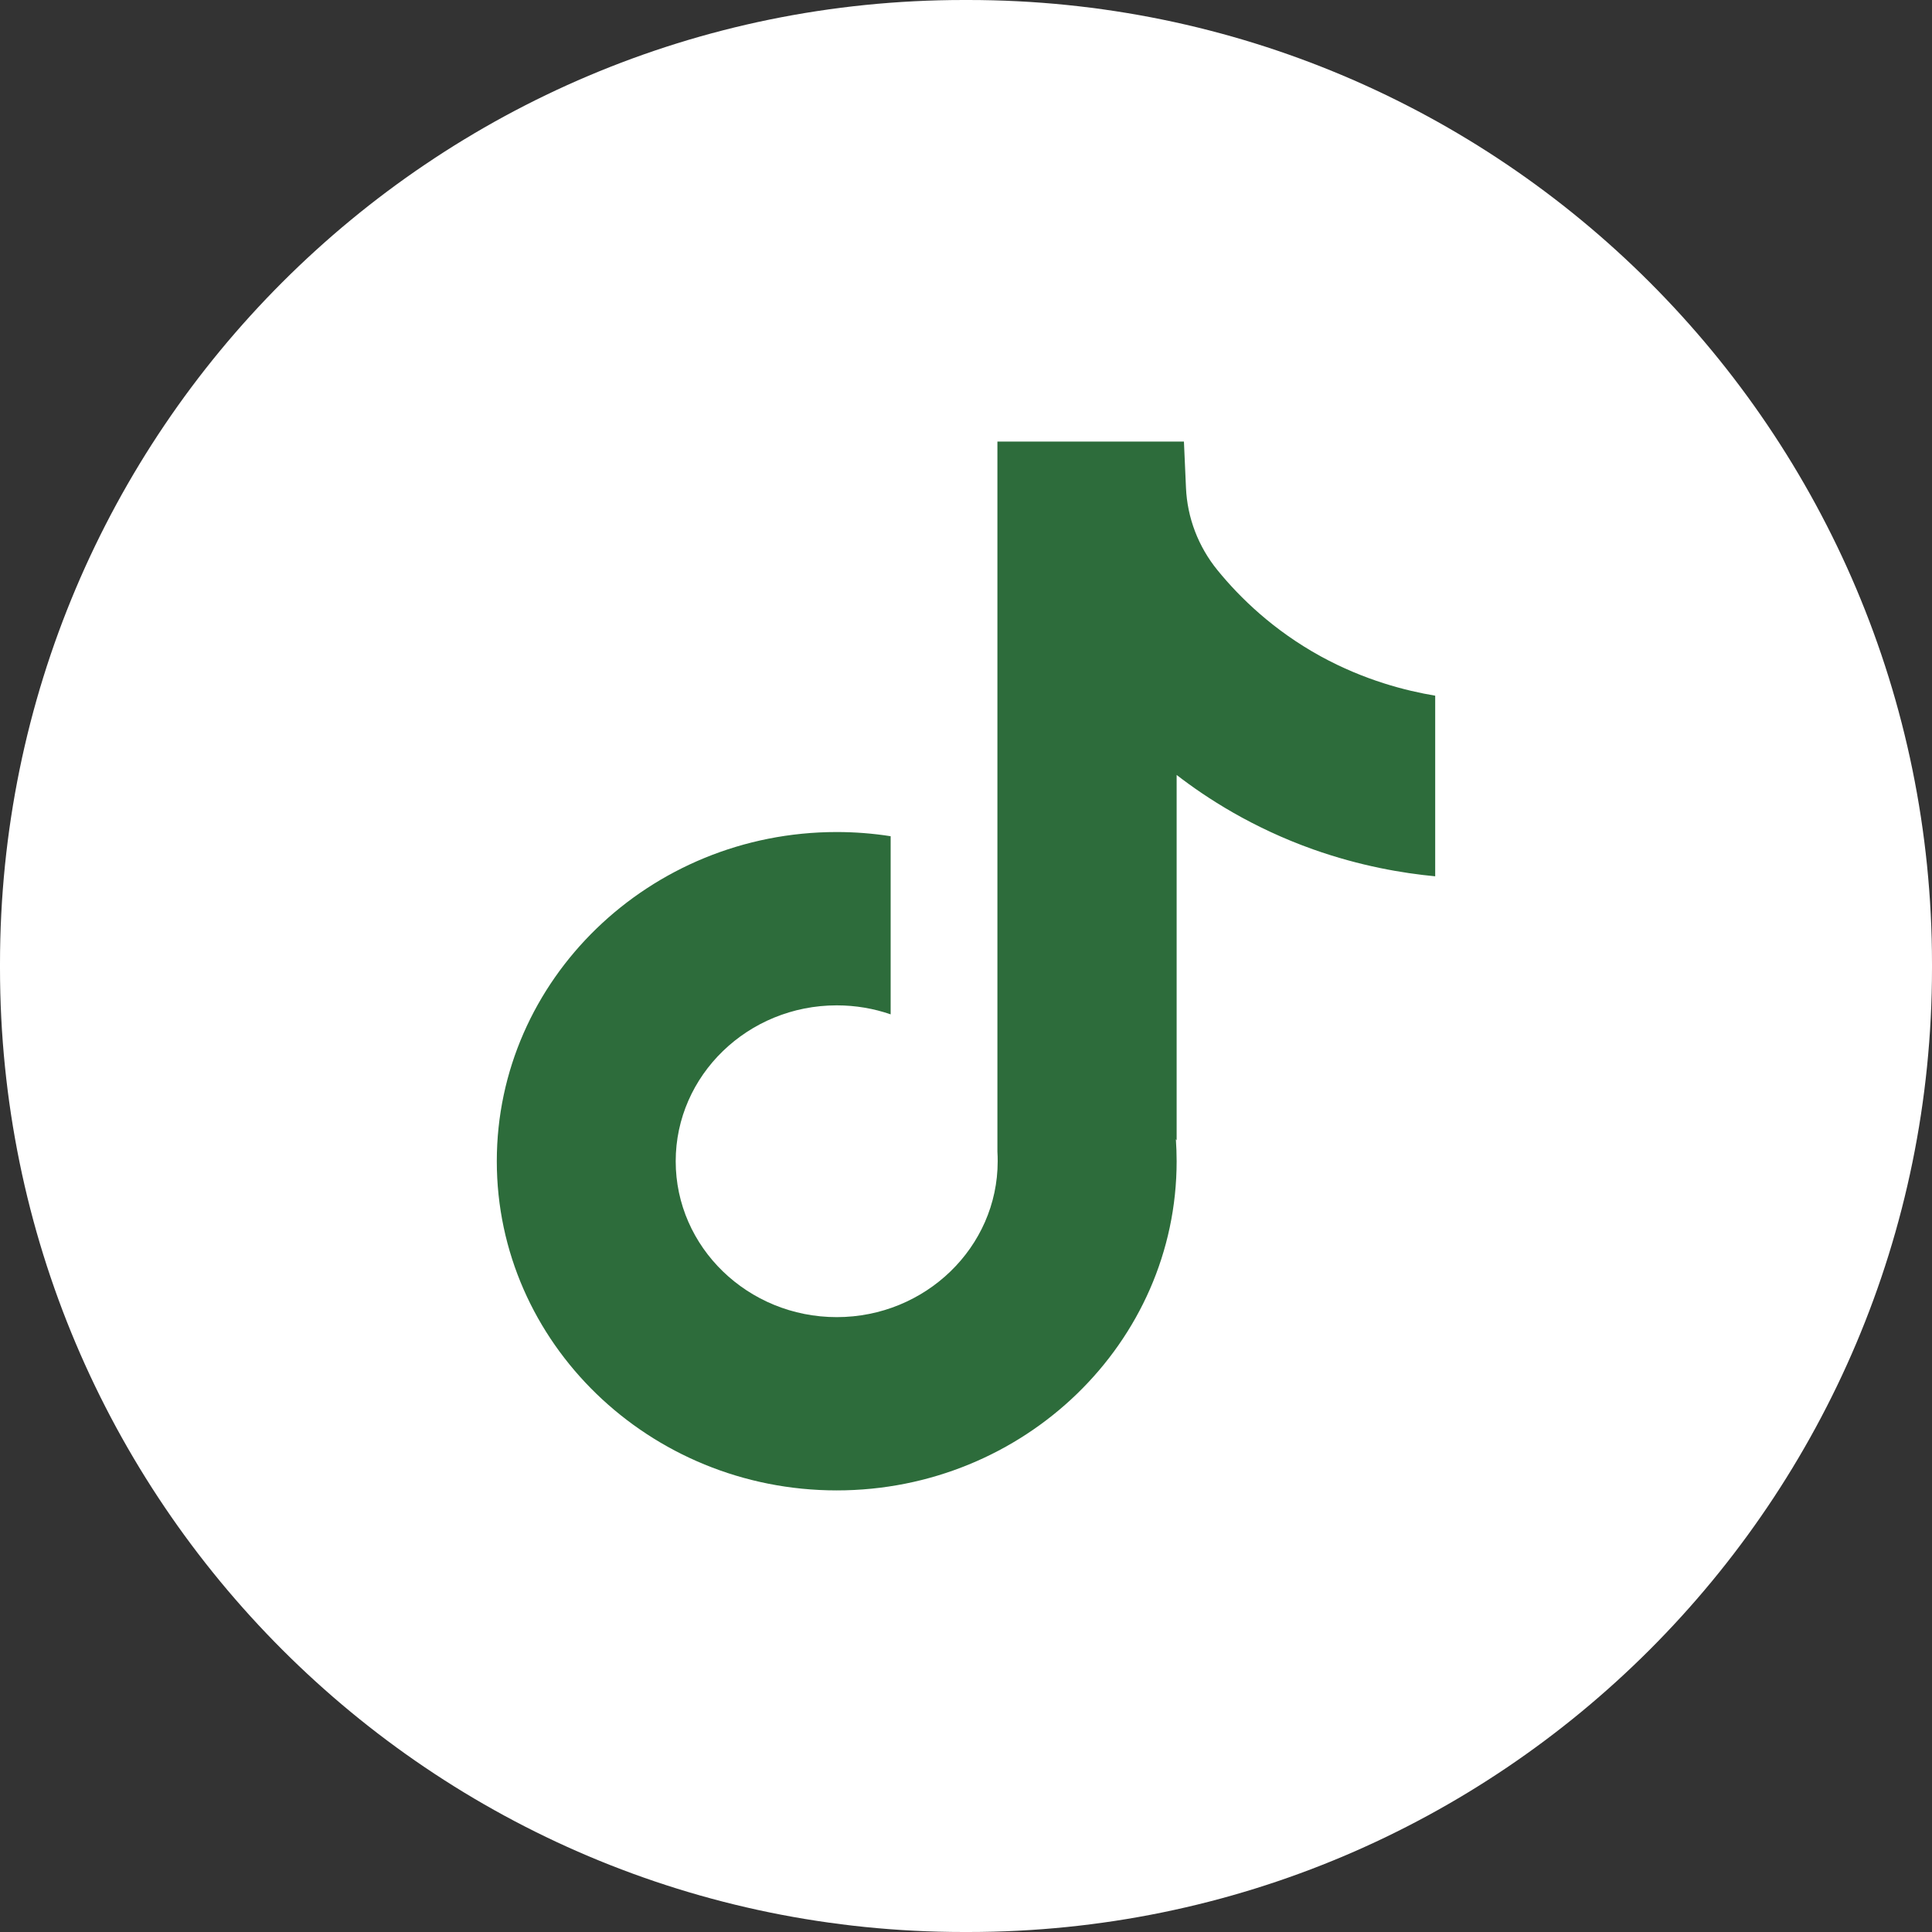
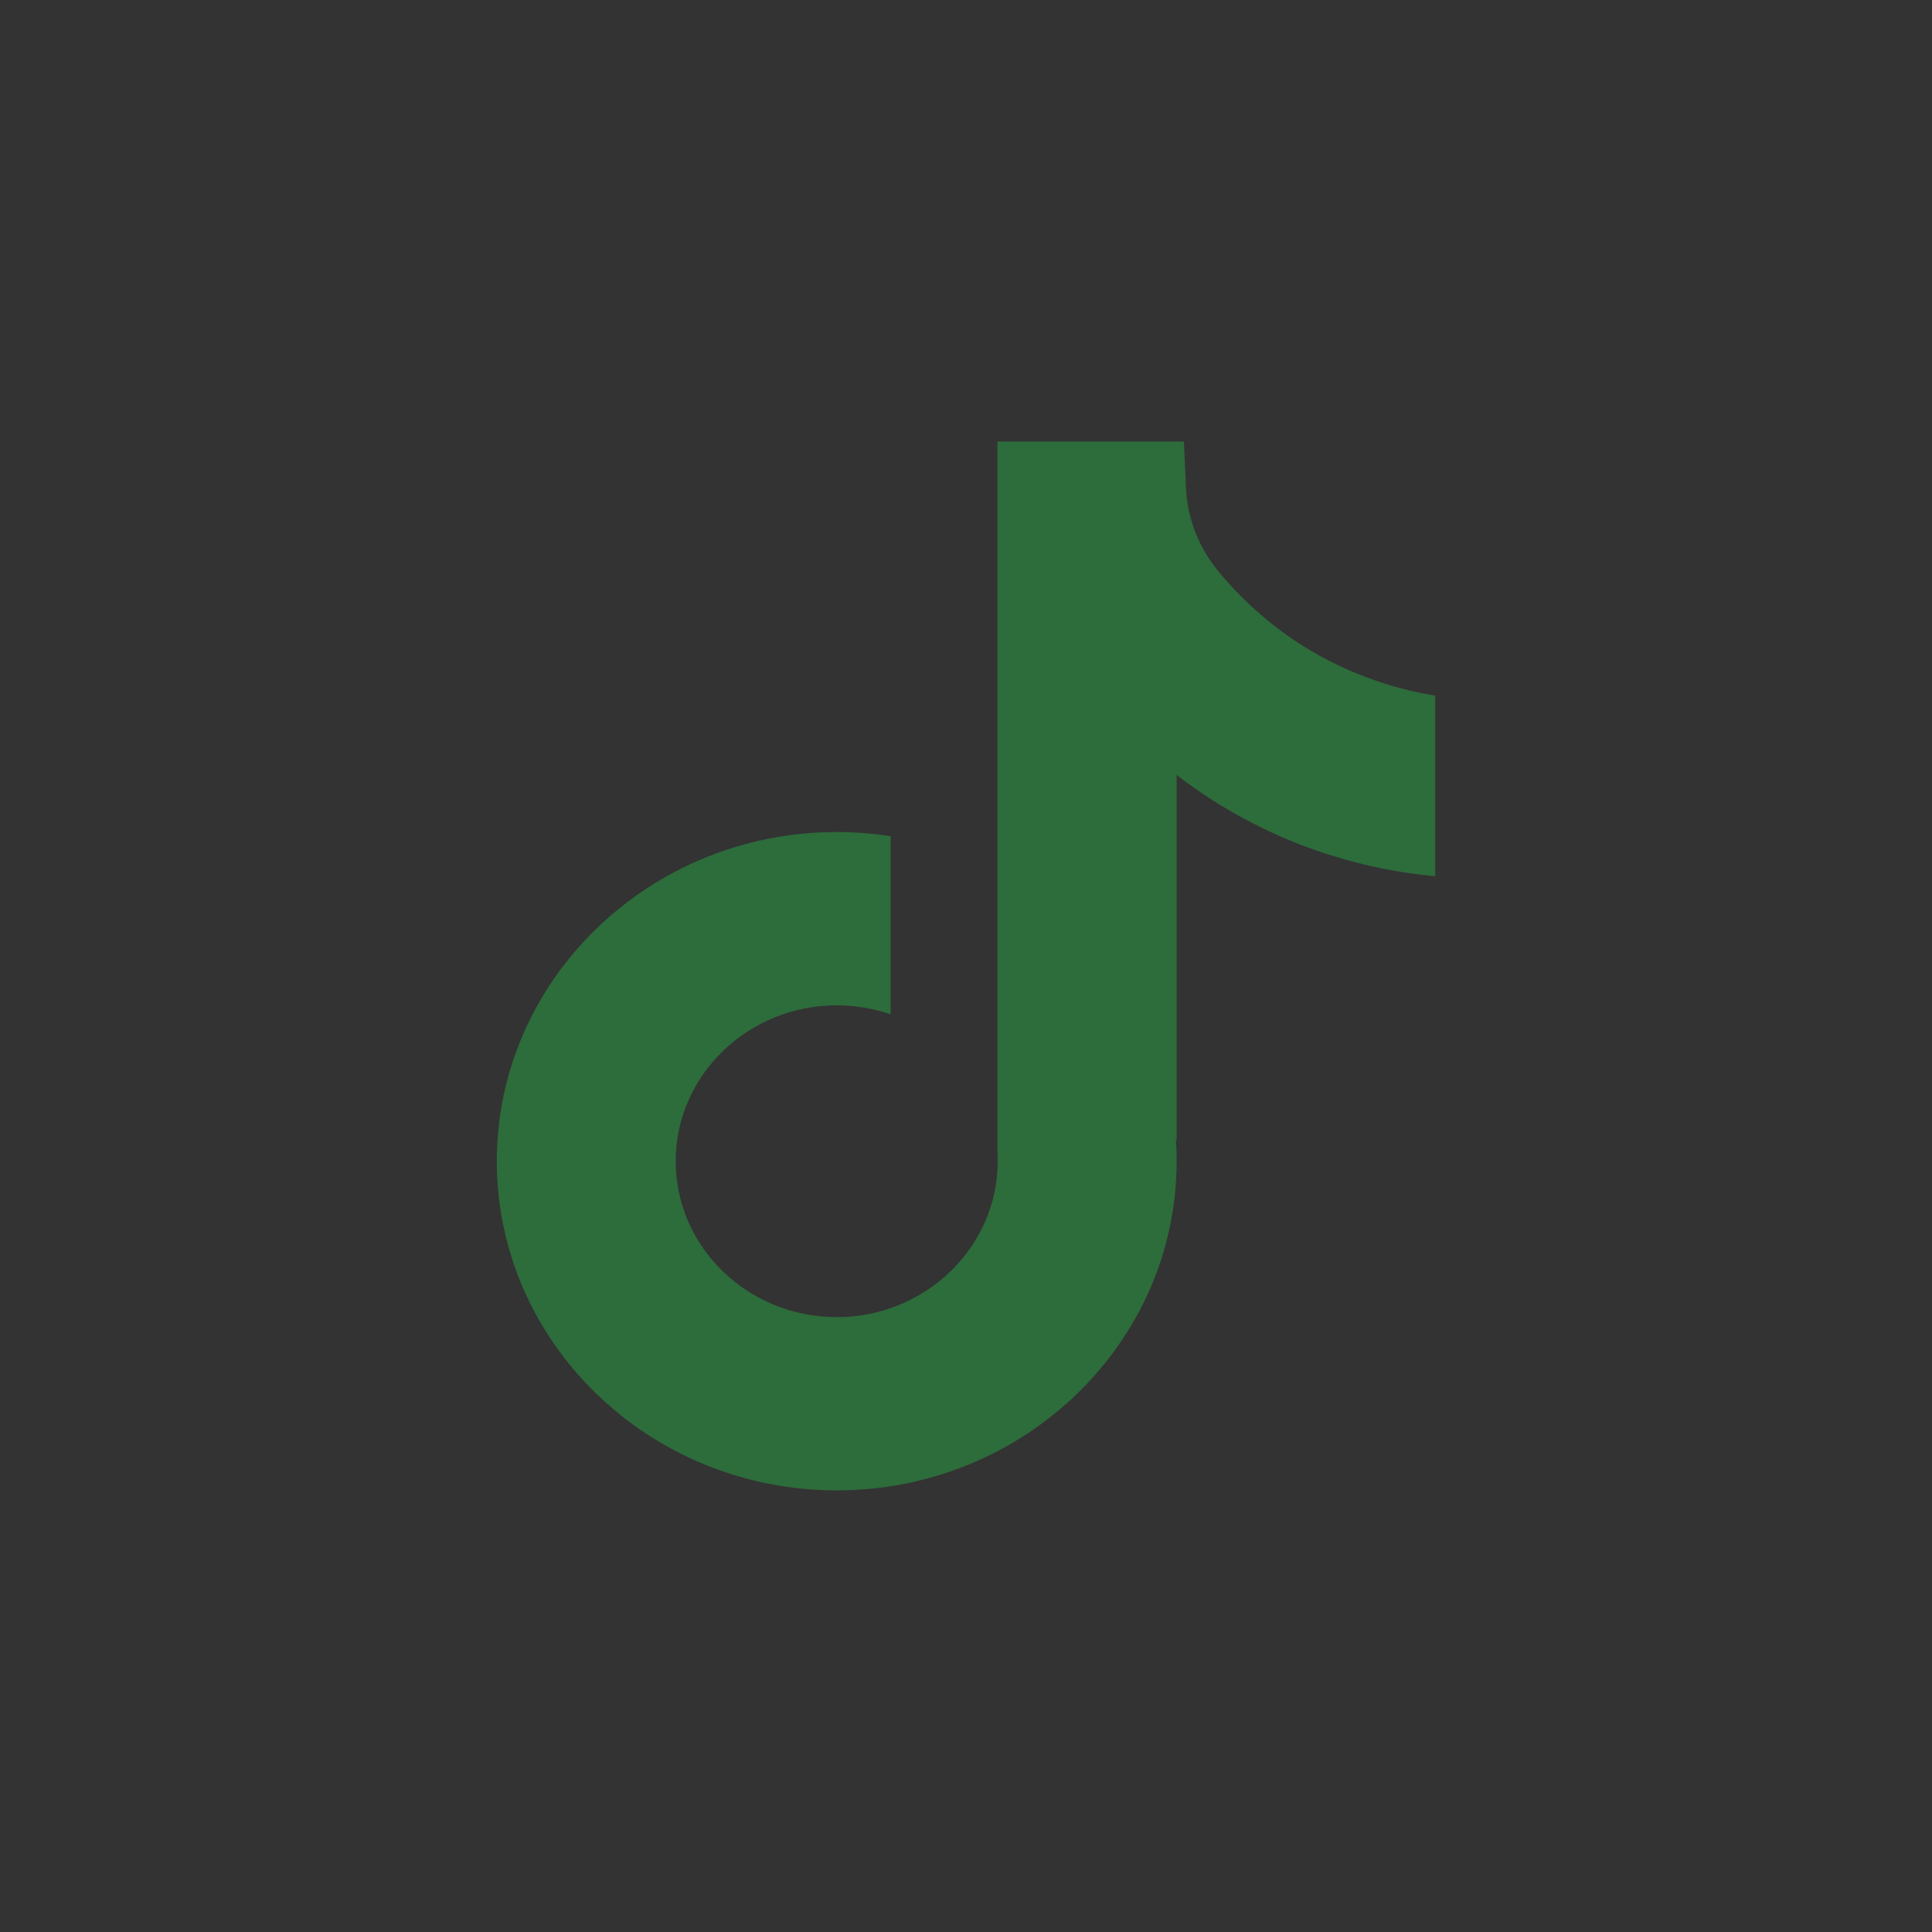
<svg xmlns="http://www.w3.org/2000/svg" width="35" height="35" viewBox="0 0 35 35" fill="none">
  <rect x="0" y="0" width="35" height="35" fill="#333333" stroke="none" />
-   <path d="M17.54 0H17.46C7.817 0 0 7.817 0 17.46V17.54C0 27.183 7.817 35 17.46 35H17.54C27.183 35 35 27.183 35 17.54V17.46C35 7.817 27.183 0 17.54 0Z" fill="white" />
  <path d="M26 12.601V15.875C25.409 15.819 24.641 15.689 23.791 15.388C22.682 14.994 21.856 14.456 21.316 14.039V20.658L21.302 20.637C21.311 20.769 21.316 20.902 21.316 21.037C21.316 24.324 18.553 27 15.158 27C11.762 27 9 24.324 9 21.037C9 17.75 11.762 15.073 15.158 15.073C15.49 15.073 15.817 15.099 16.135 15.149V18.376C15.829 18.27 15.5 18.213 15.158 18.213C13.55 18.213 12.241 19.48 12.241 21.037C12.241 22.595 13.55 23.861 15.158 23.861C16.765 23.861 18.074 22.594 18.074 21.037C18.074 20.979 18.073 20.921 18.069 20.862V8H21.448C21.461 8.277 21.472 8.557 21.485 8.834C21.508 9.379 21.708 9.903 22.058 10.332C22.469 10.836 23.075 11.422 23.926 11.89C24.723 12.326 25.47 12.514 26 12.603V12.601Z" fill="#2D6C3B" />
</svg>